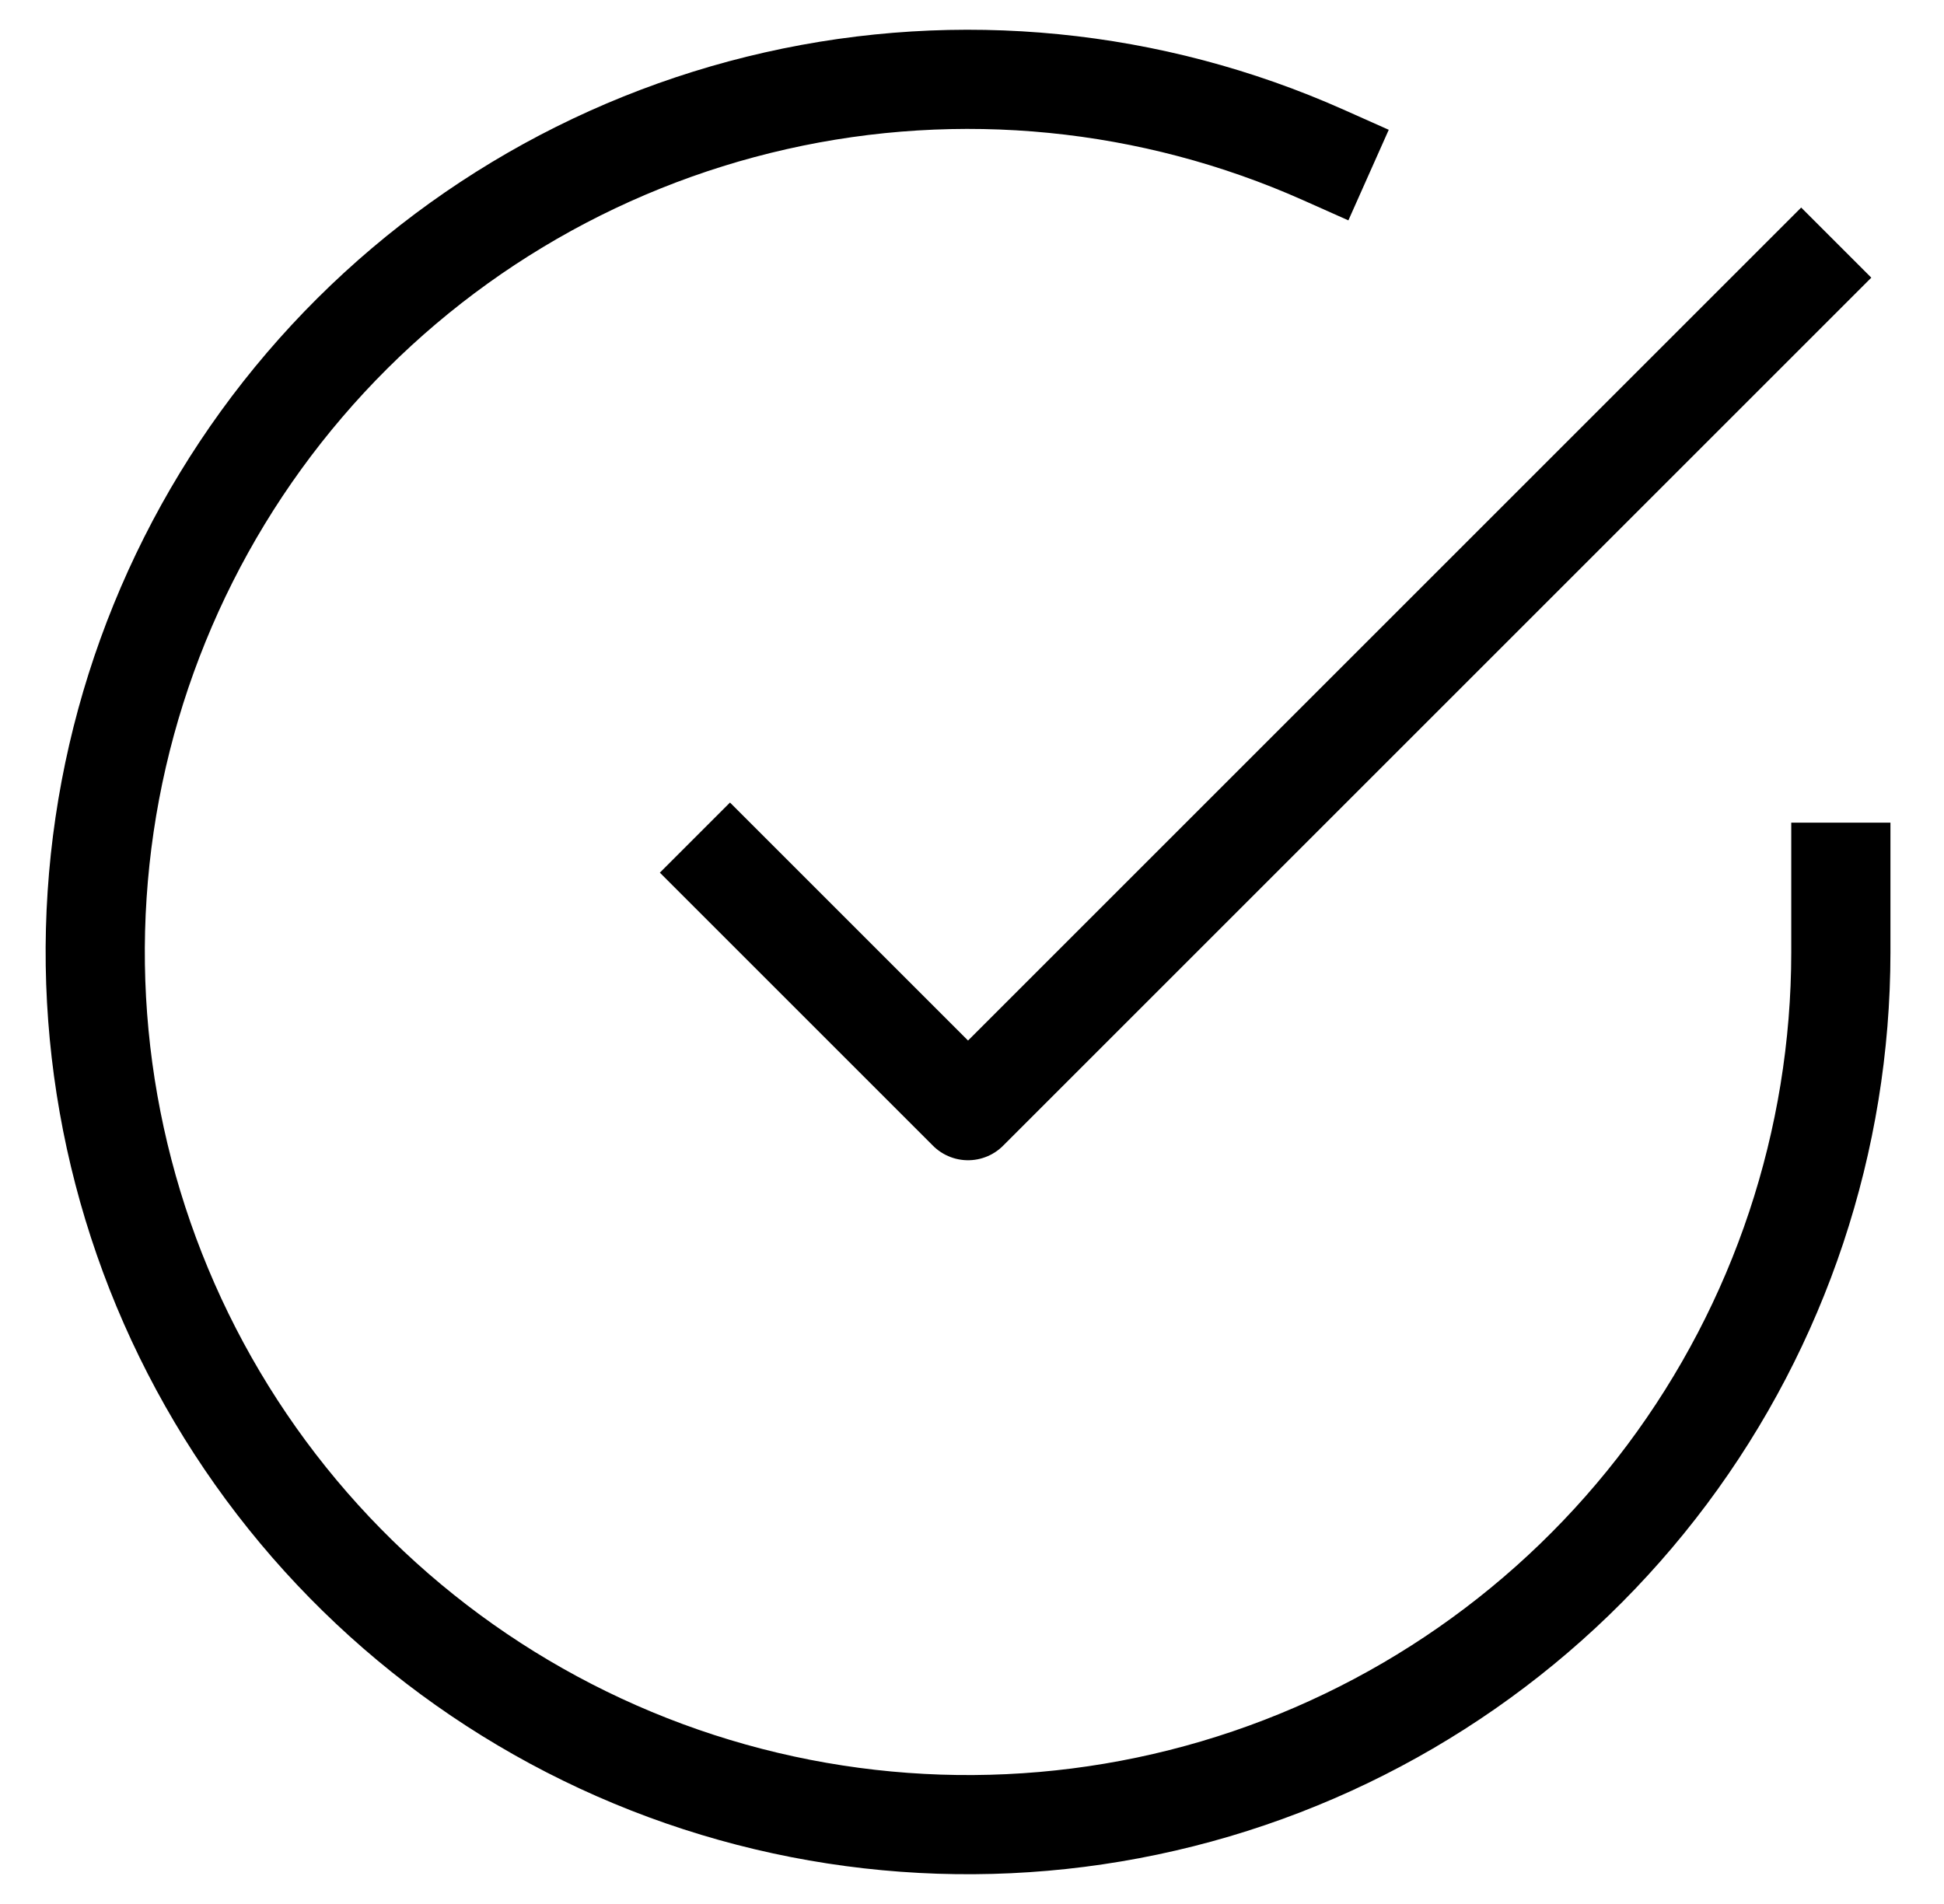
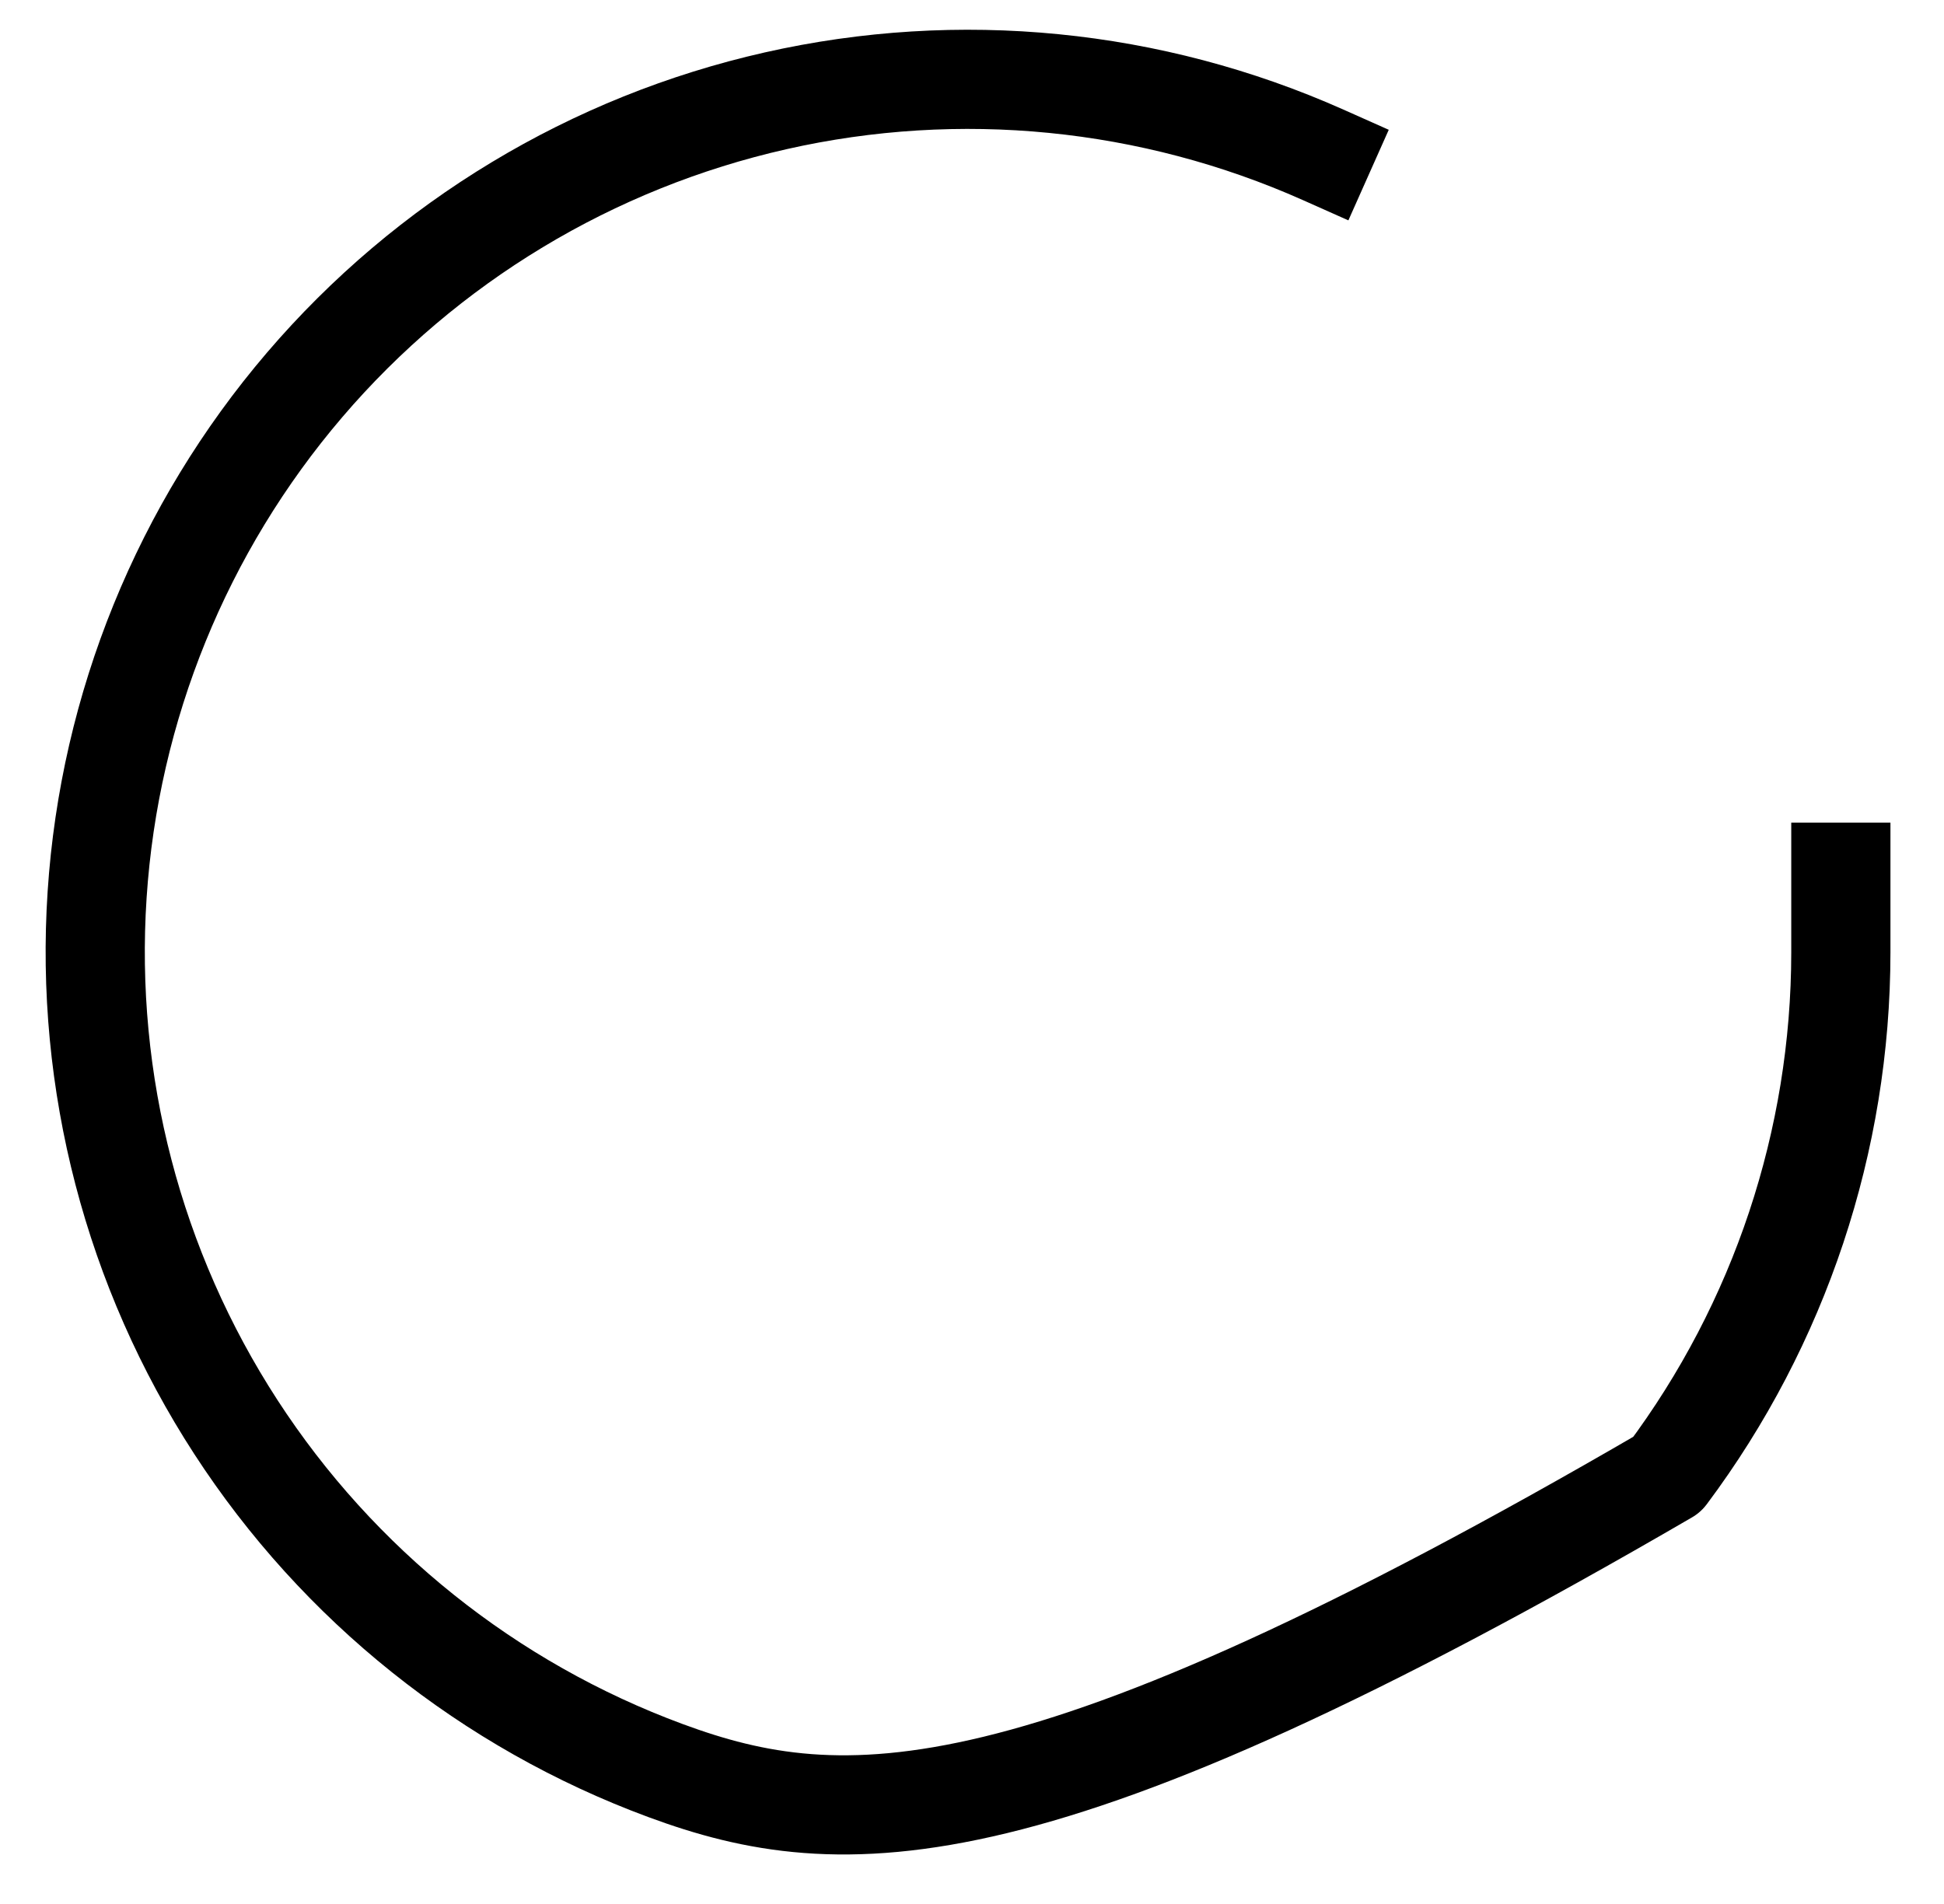
<svg xmlns="http://www.w3.org/2000/svg" width="49" height="48" viewBox="0 0 49 48" fill="none">
-   <path d="M46.4 21.989V24.013C46.397 28.757 44.861 33.373 42.02 37.173C39.18 40.972 35.187 43.752 30.638 45.097C26.088 46.442 21.226 46.281 16.776 44.637C12.326 42.993 8.526 39.954 5.944 35.974C3.362 31.994 2.135 27.286 2.448 22.552C2.76 17.819 4.594 13.312 7.676 9.706C10.758 6.1 14.924 3.586 19.552 2.541C24.179 1.495 29.02 1.974 33.354 3.905" stroke="black" stroke-width="2.5" stroke-linecap="square" stroke-linejoin="round" />
-   <path d="M18.4 22L24.4 28L45.4 7" stroke="black" stroke-width="2.5" stroke-linecap="square" stroke-linejoin="round" />
+   <path d="M46.4 21.989V24.013C46.397 28.757 44.861 33.373 42.02 37.173C26.088 46.442 21.226 46.281 16.776 44.637C12.326 42.993 8.526 39.954 5.944 35.974C3.362 31.994 2.135 27.286 2.448 22.552C2.76 17.819 4.594 13.312 7.676 9.706C10.758 6.1 14.924 3.586 19.552 2.541C24.179 1.495 29.02 1.974 33.354 3.905" stroke="black" stroke-width="2.5" stroke-linecap="square" stroke-linejoin="round" />
</svg>